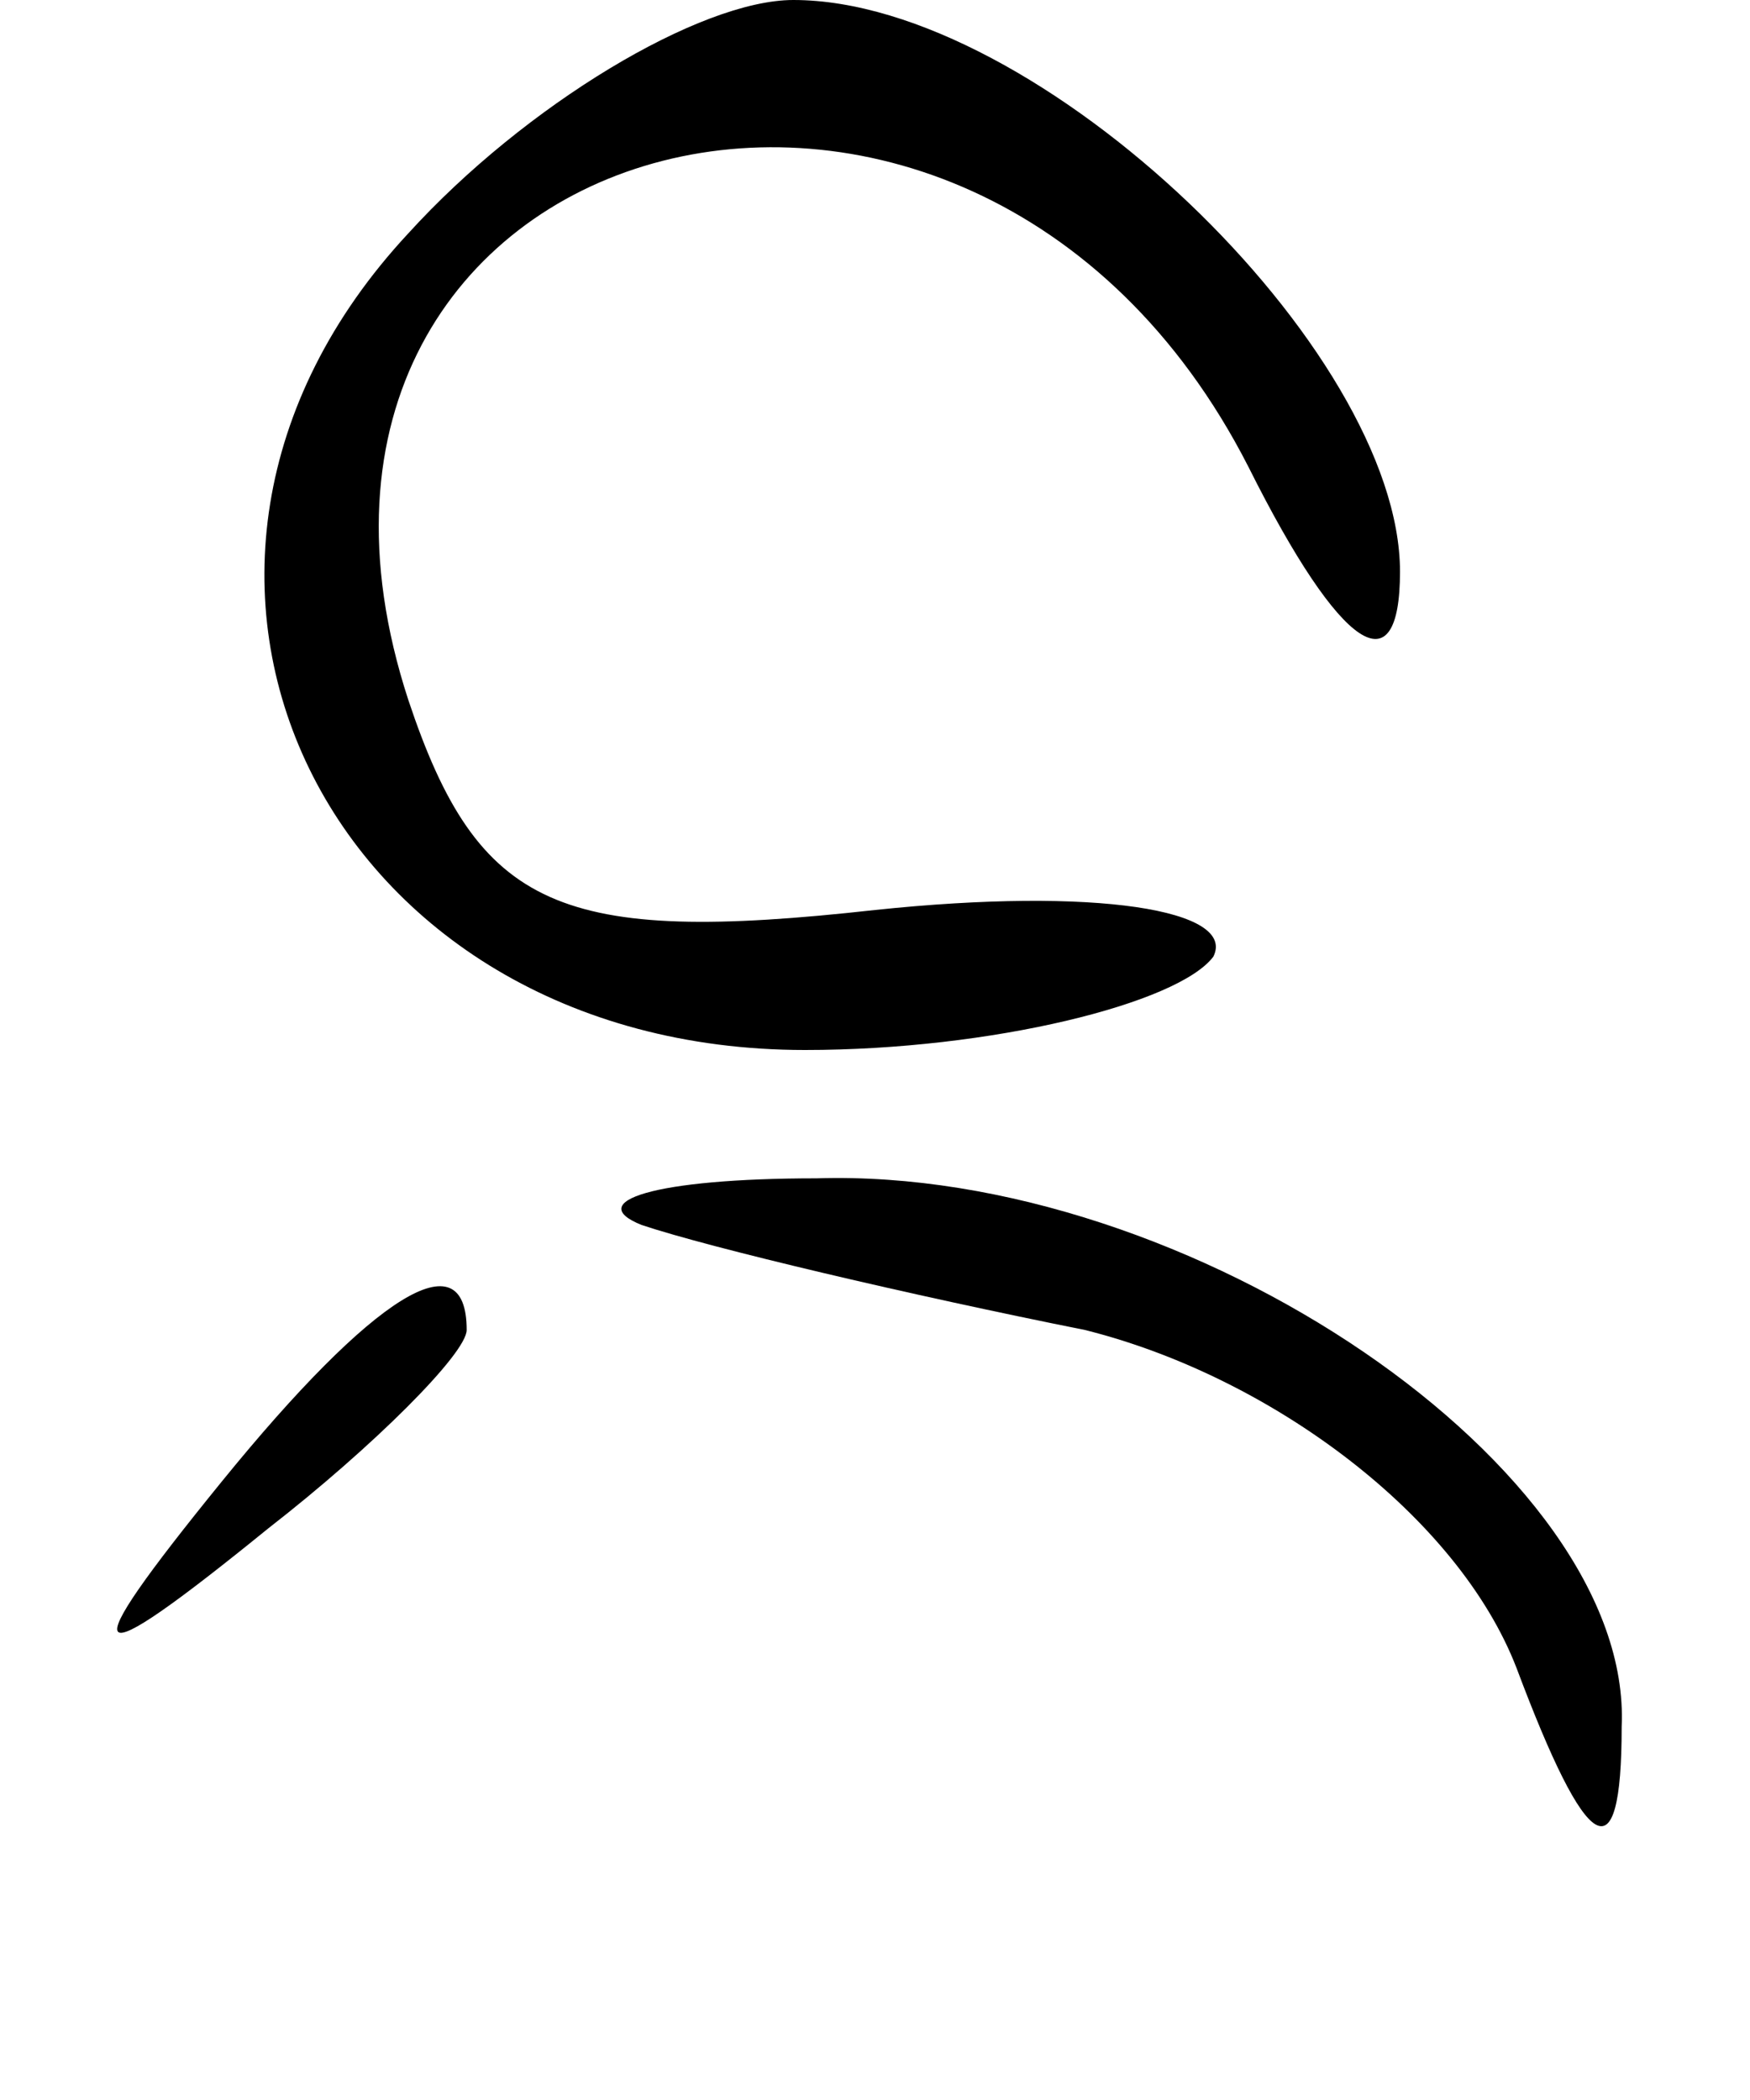
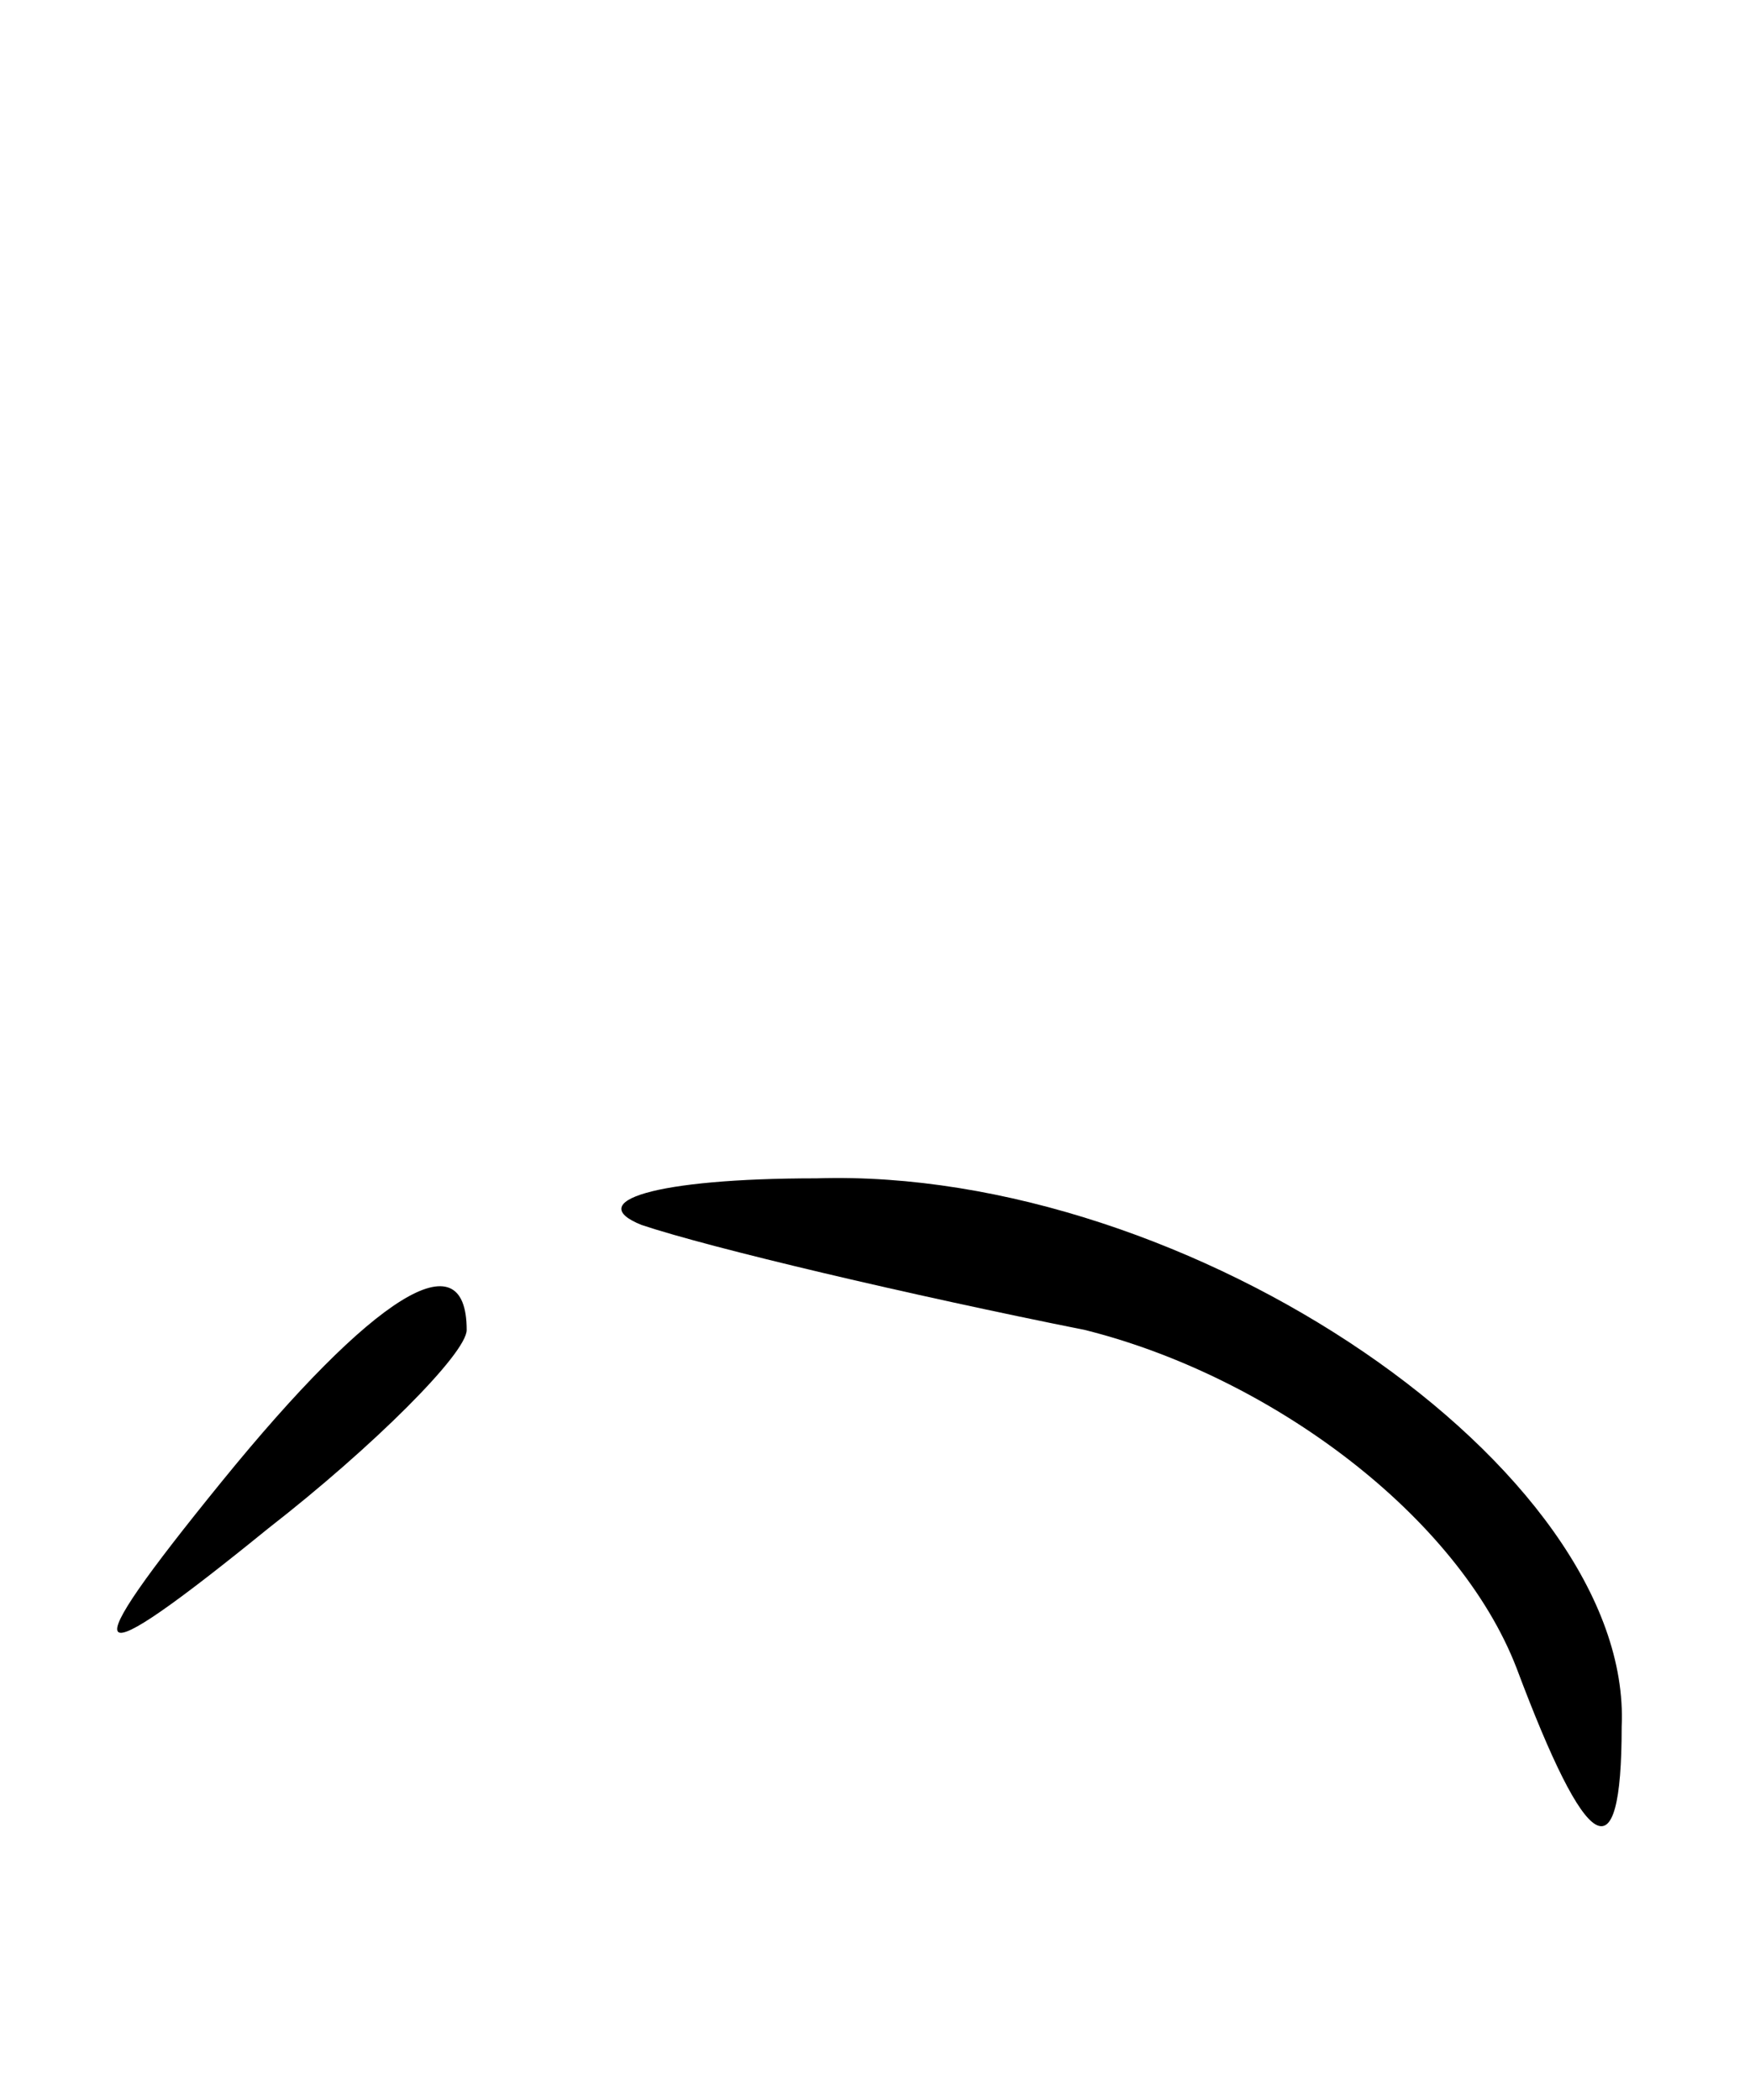
<svg xmlns="http://www.w3.org/2000/svg" version="1.0" width="15pt" height="18pt" viewBox="0 0 15 18" preserveAspectRatio="xMidYMid meet">
  <g transform="translate(0,18) scale(0.1,-0.1)" fill="#000000" stroke="none">
-     <path d="M35 160 c-27 -29 -7 -70 34 -70 16 0 32 4 35 8 2 4 -10 6 -29 4 -27 -3 -34 0 -40 18 -16 49 48 67 72 20 8 -16 13 -19 13 -9 0 19 -31 49 -52 49 -8 0 -23 -9 -33 -20z" />
    <path d="M55 75 c6 -2 23 -6 38 -9 16 -4 32 -16 37 -29 6 -16 9 -18 9 -5 1 22 -37 48 -69 47 -14 0 -20 -2 -15 -4z" />
    <path d="M19 53 c-13 -16 -12 -17 4 -4 9 7 17 15 17 17 0 8 -8 3 -21 -13z" />
  </g>
</svg>